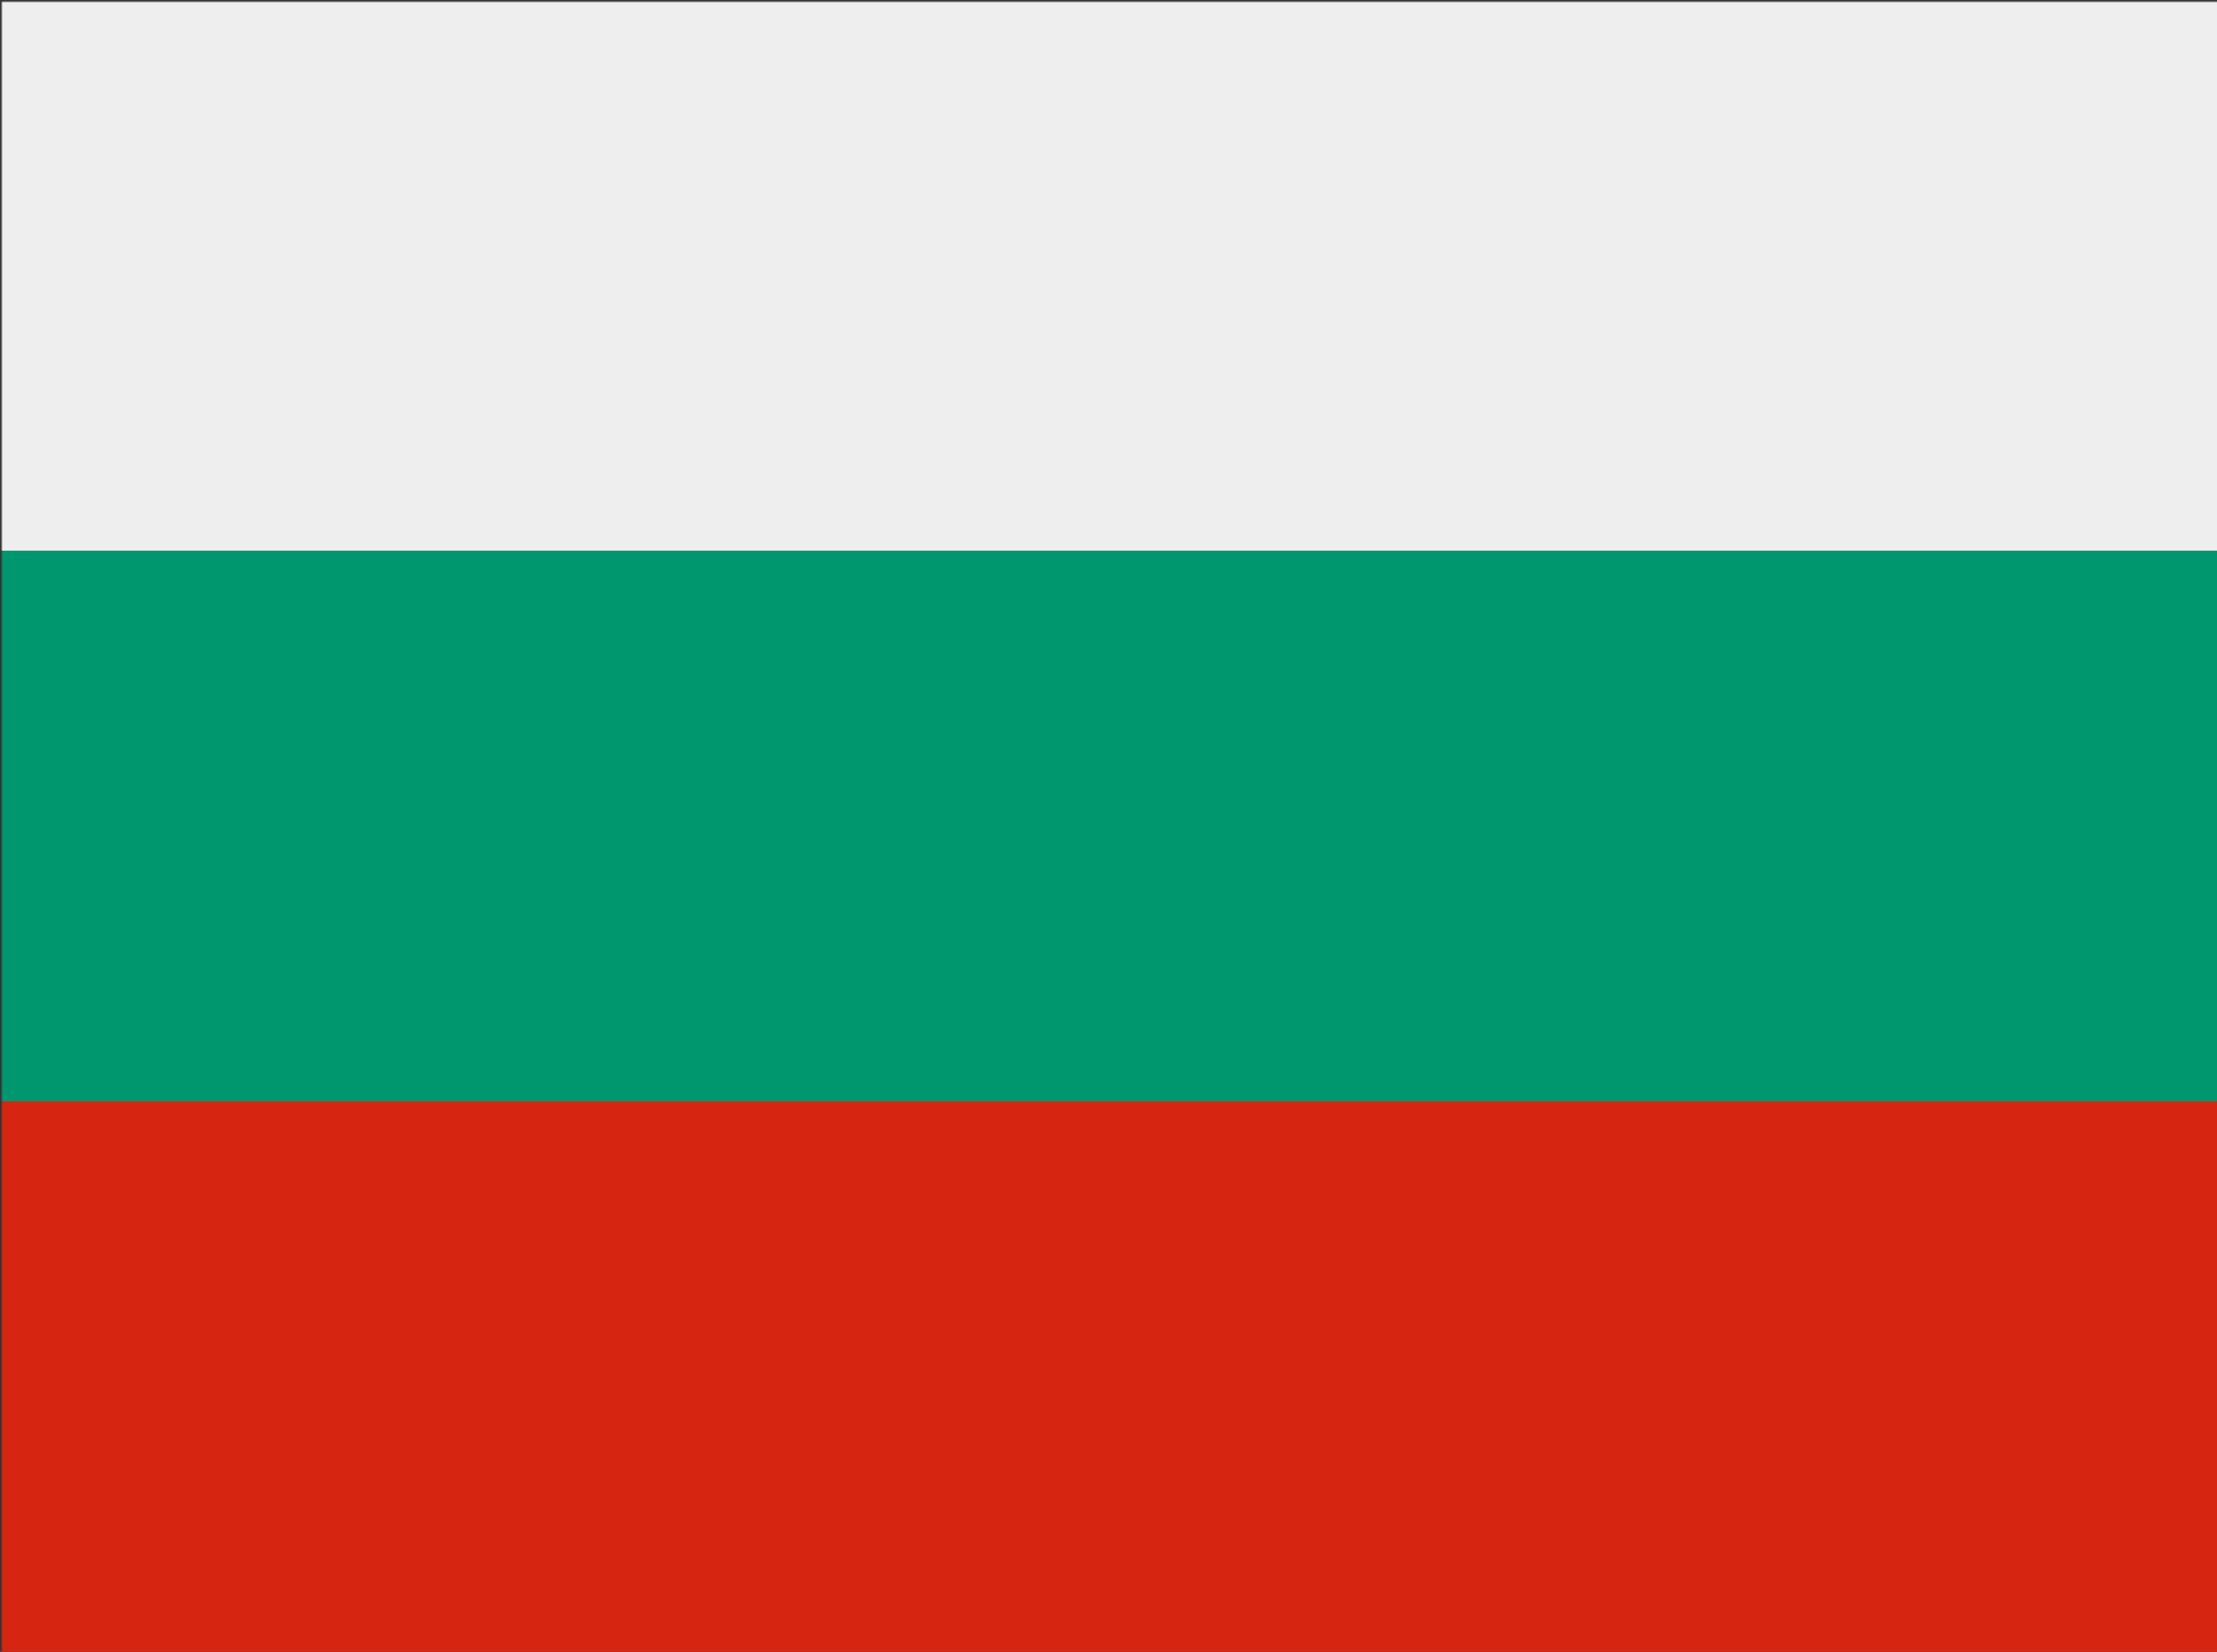
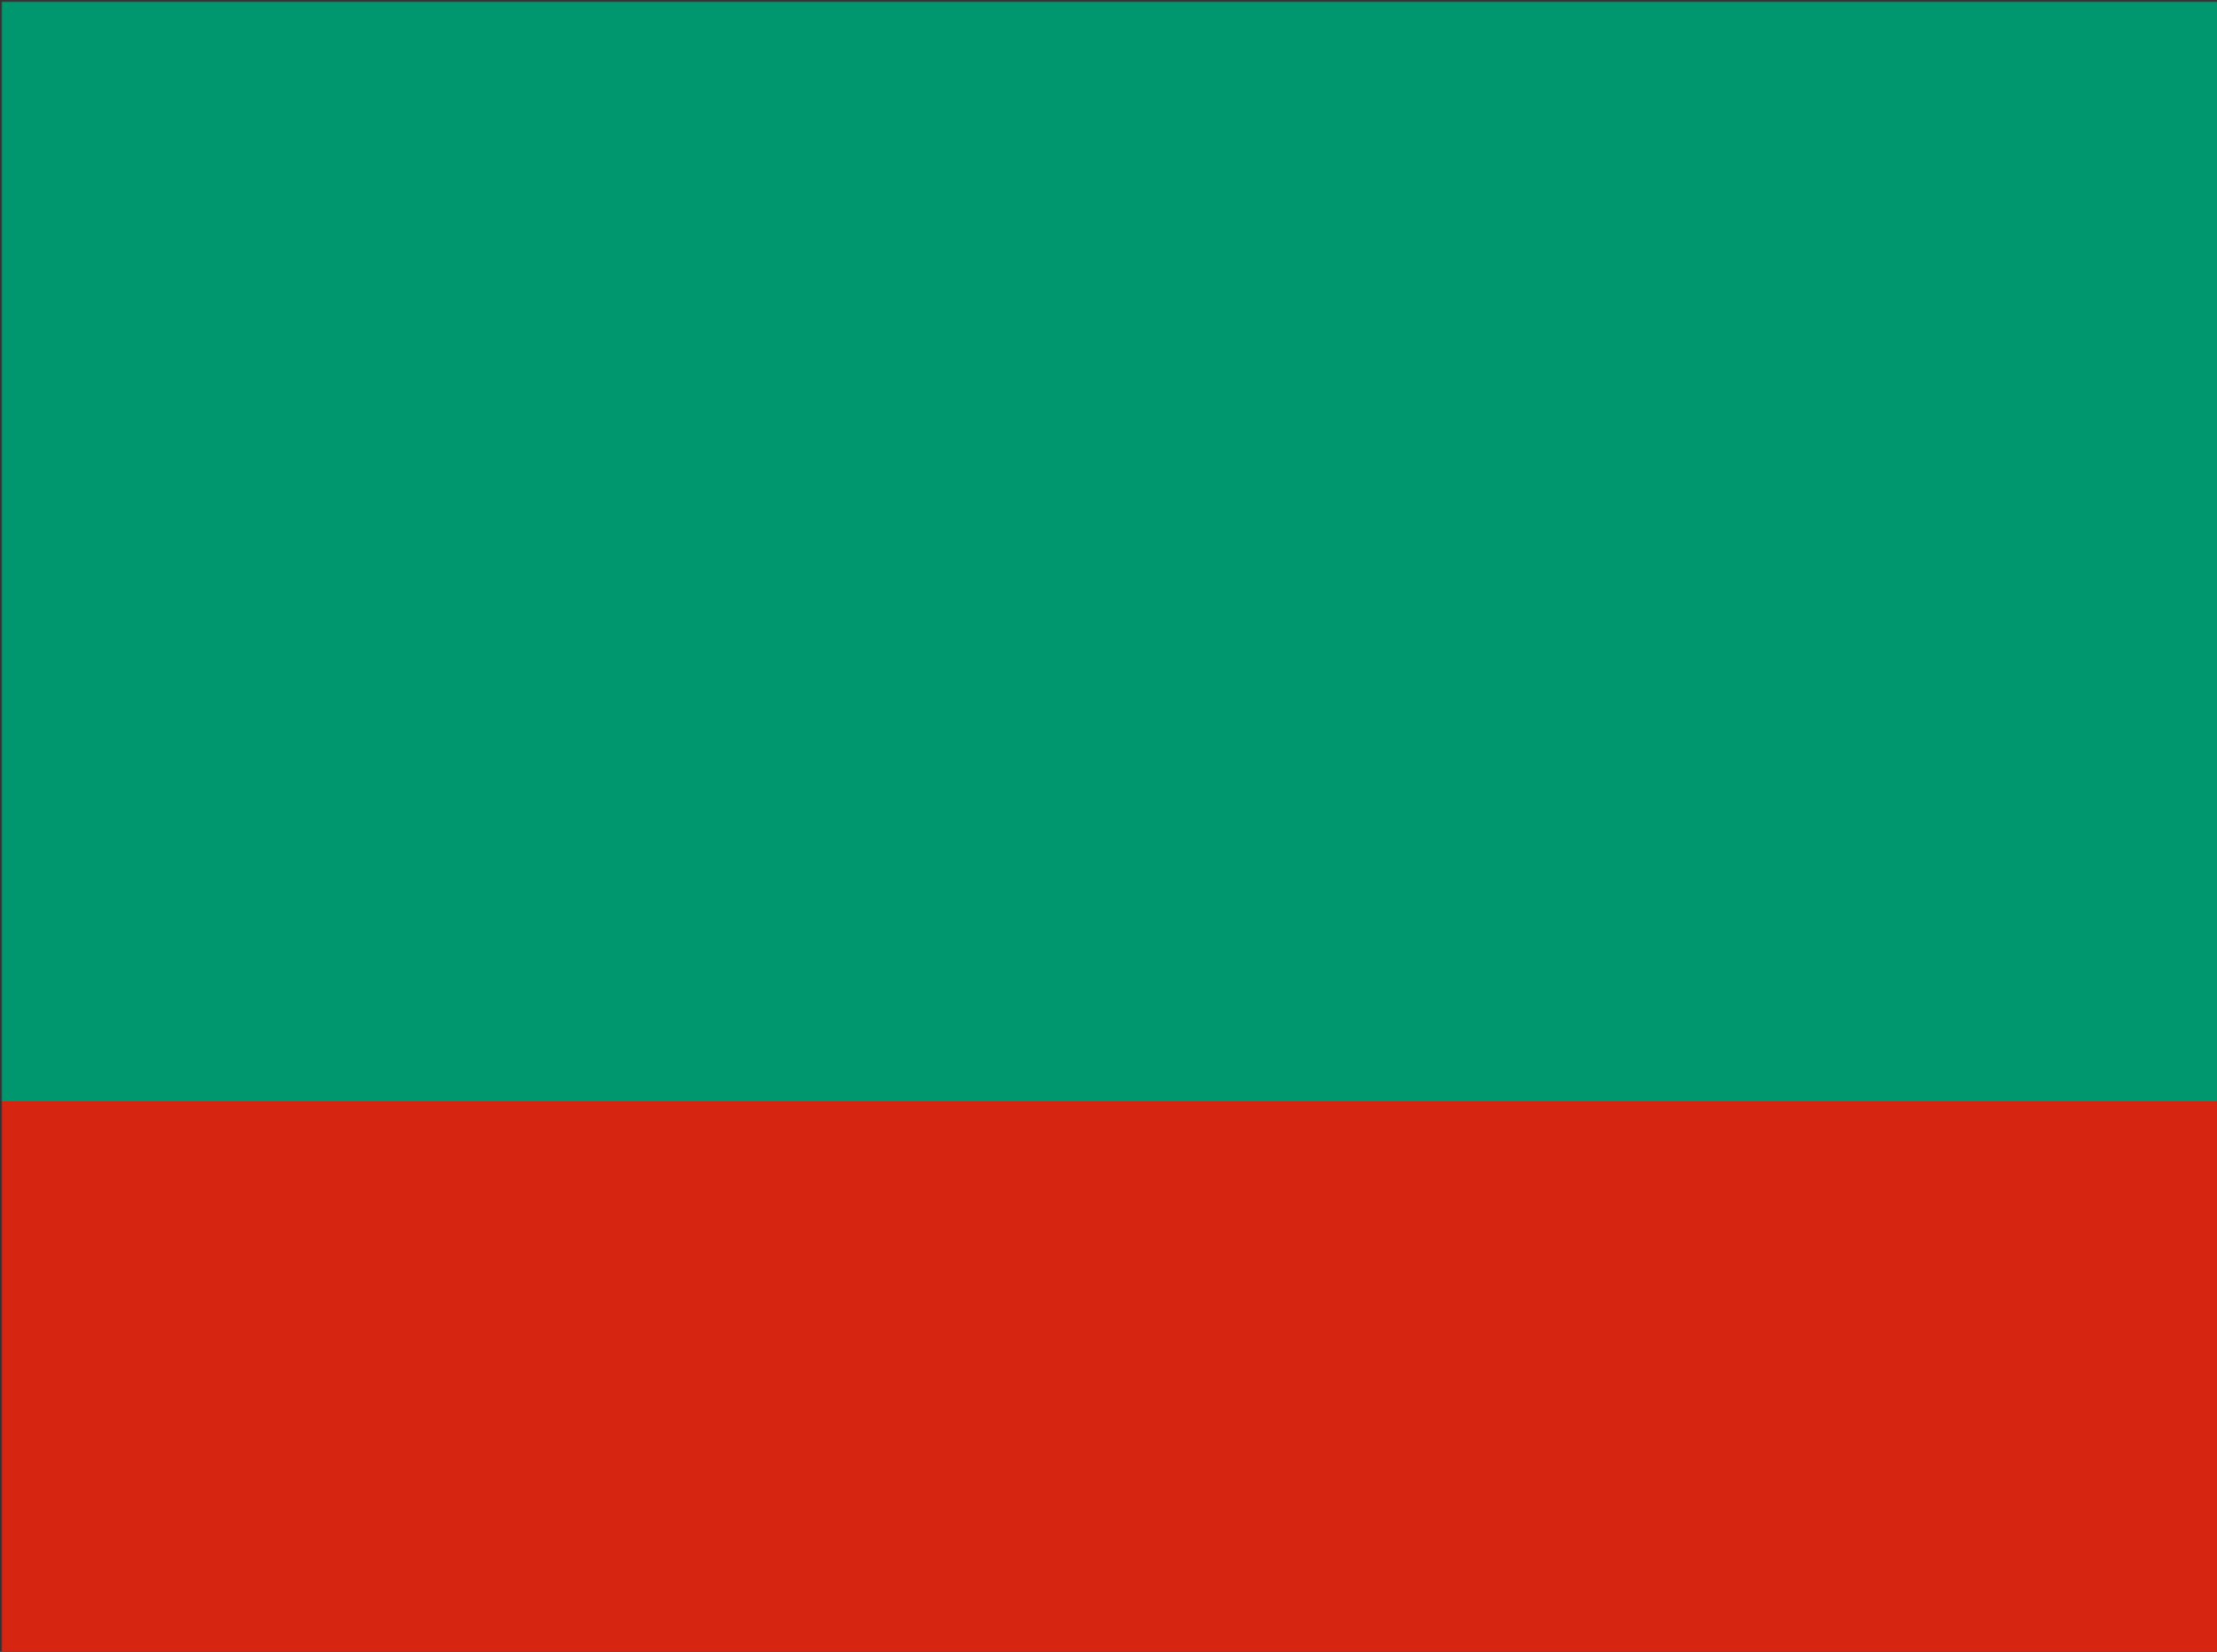
<svg xmlns="http://www.w3.org/2000/svg" viewBox="0 0 1234.64 920">
  <rect x="0" y="0" width="1234.64" height="920" fill="#333333" stroke="none" />
  <defs>
    <linearGradient id="dBGN" x1="0%" y1="0%" x2="0%" y2="100%">
      <stop offset="0%" stop-color="#777" />
      <stop offset="40%" stop-color="#fff" />
      <stop offset="100%" stop-color="#ccc" />
    </linearGradient>
    <linearGradient id="uBGN" x1="0%" y1="0%" x2="0%" y2="100%">
      <stop offset="0%" stop-color="#ddd" />
      <stop offset="40%" stop-color="#fff" />
    </linearGradient>
    <mask id="mBGN">
      <rect x="1" y="1" fill="url(#dBGN)" width="1234.64" height="920" />
      <path d="M240 1l470 918l295 0l-630-918Z" fill="url(#uBGN)" opacity="0.3" />
    </mask>
  </defs>
  <g mask="url(#mBGN)">
    <rect fill="#d62612" width="1234.64" height="920" />
    <rect fill="#00966e" width="1234.64" height="613.33" />
-     <rect fill="#eee" width="1234.64" height="306.67" />
  </g>
</svg>